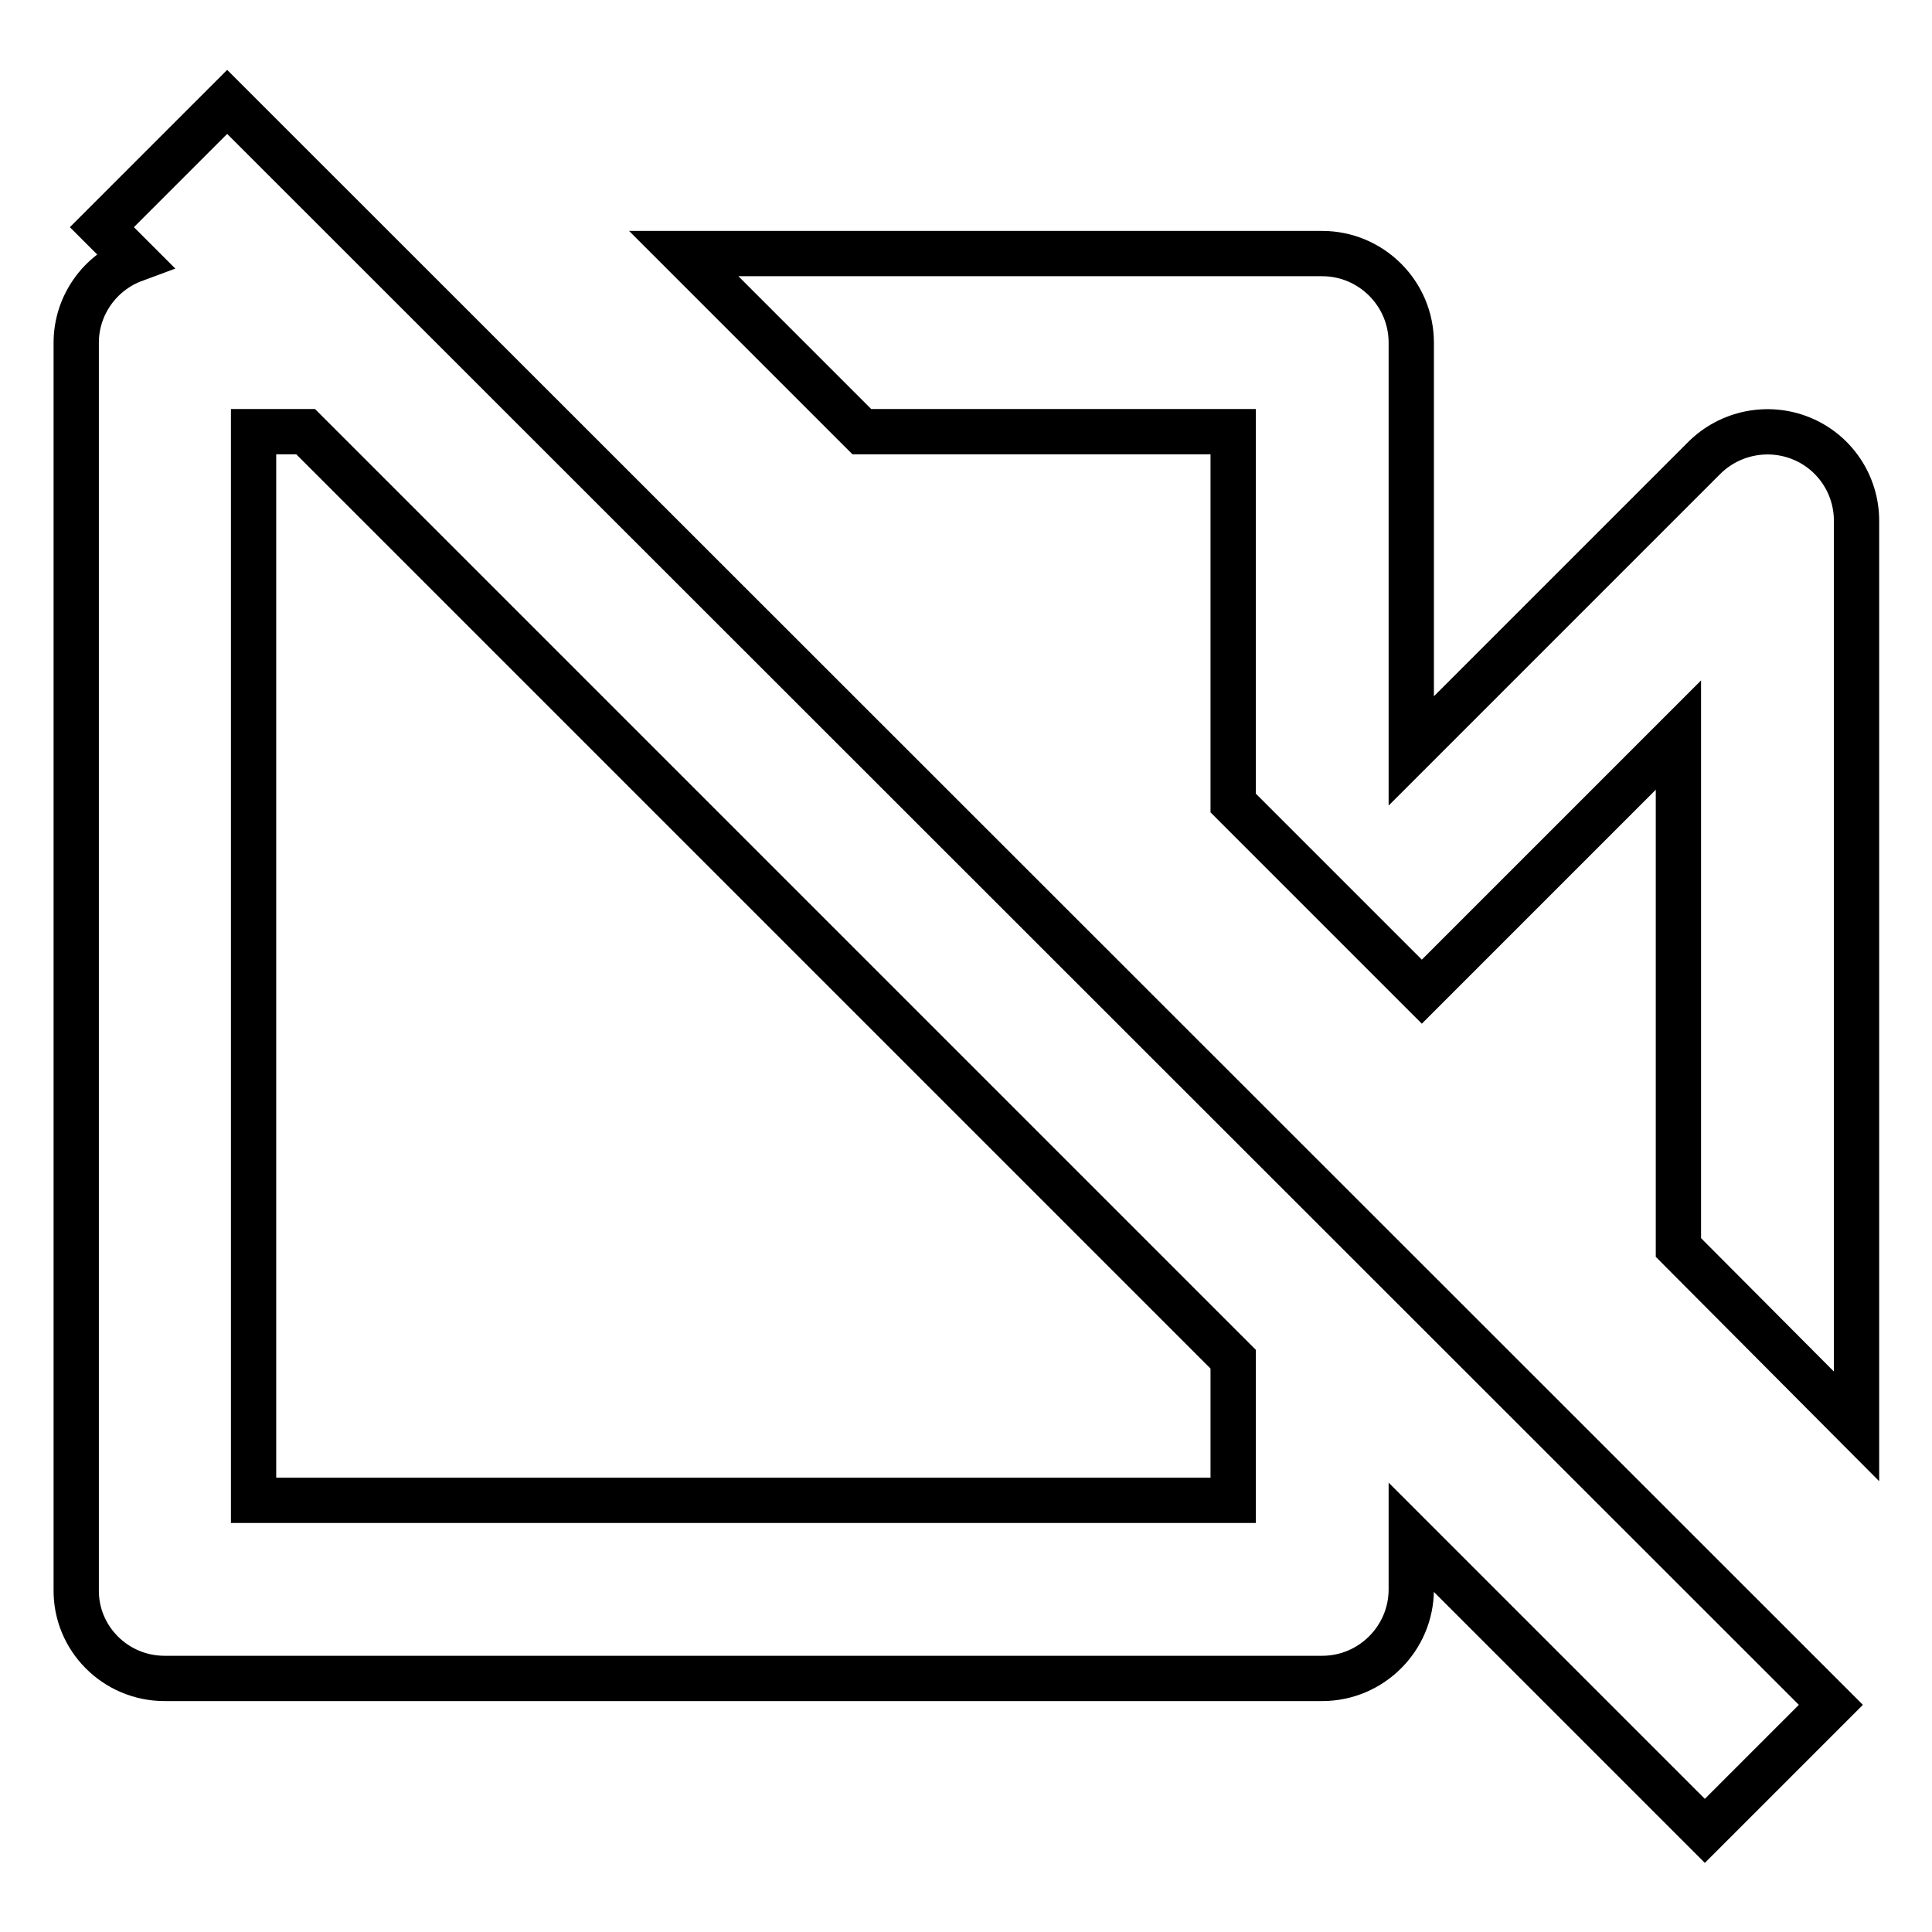
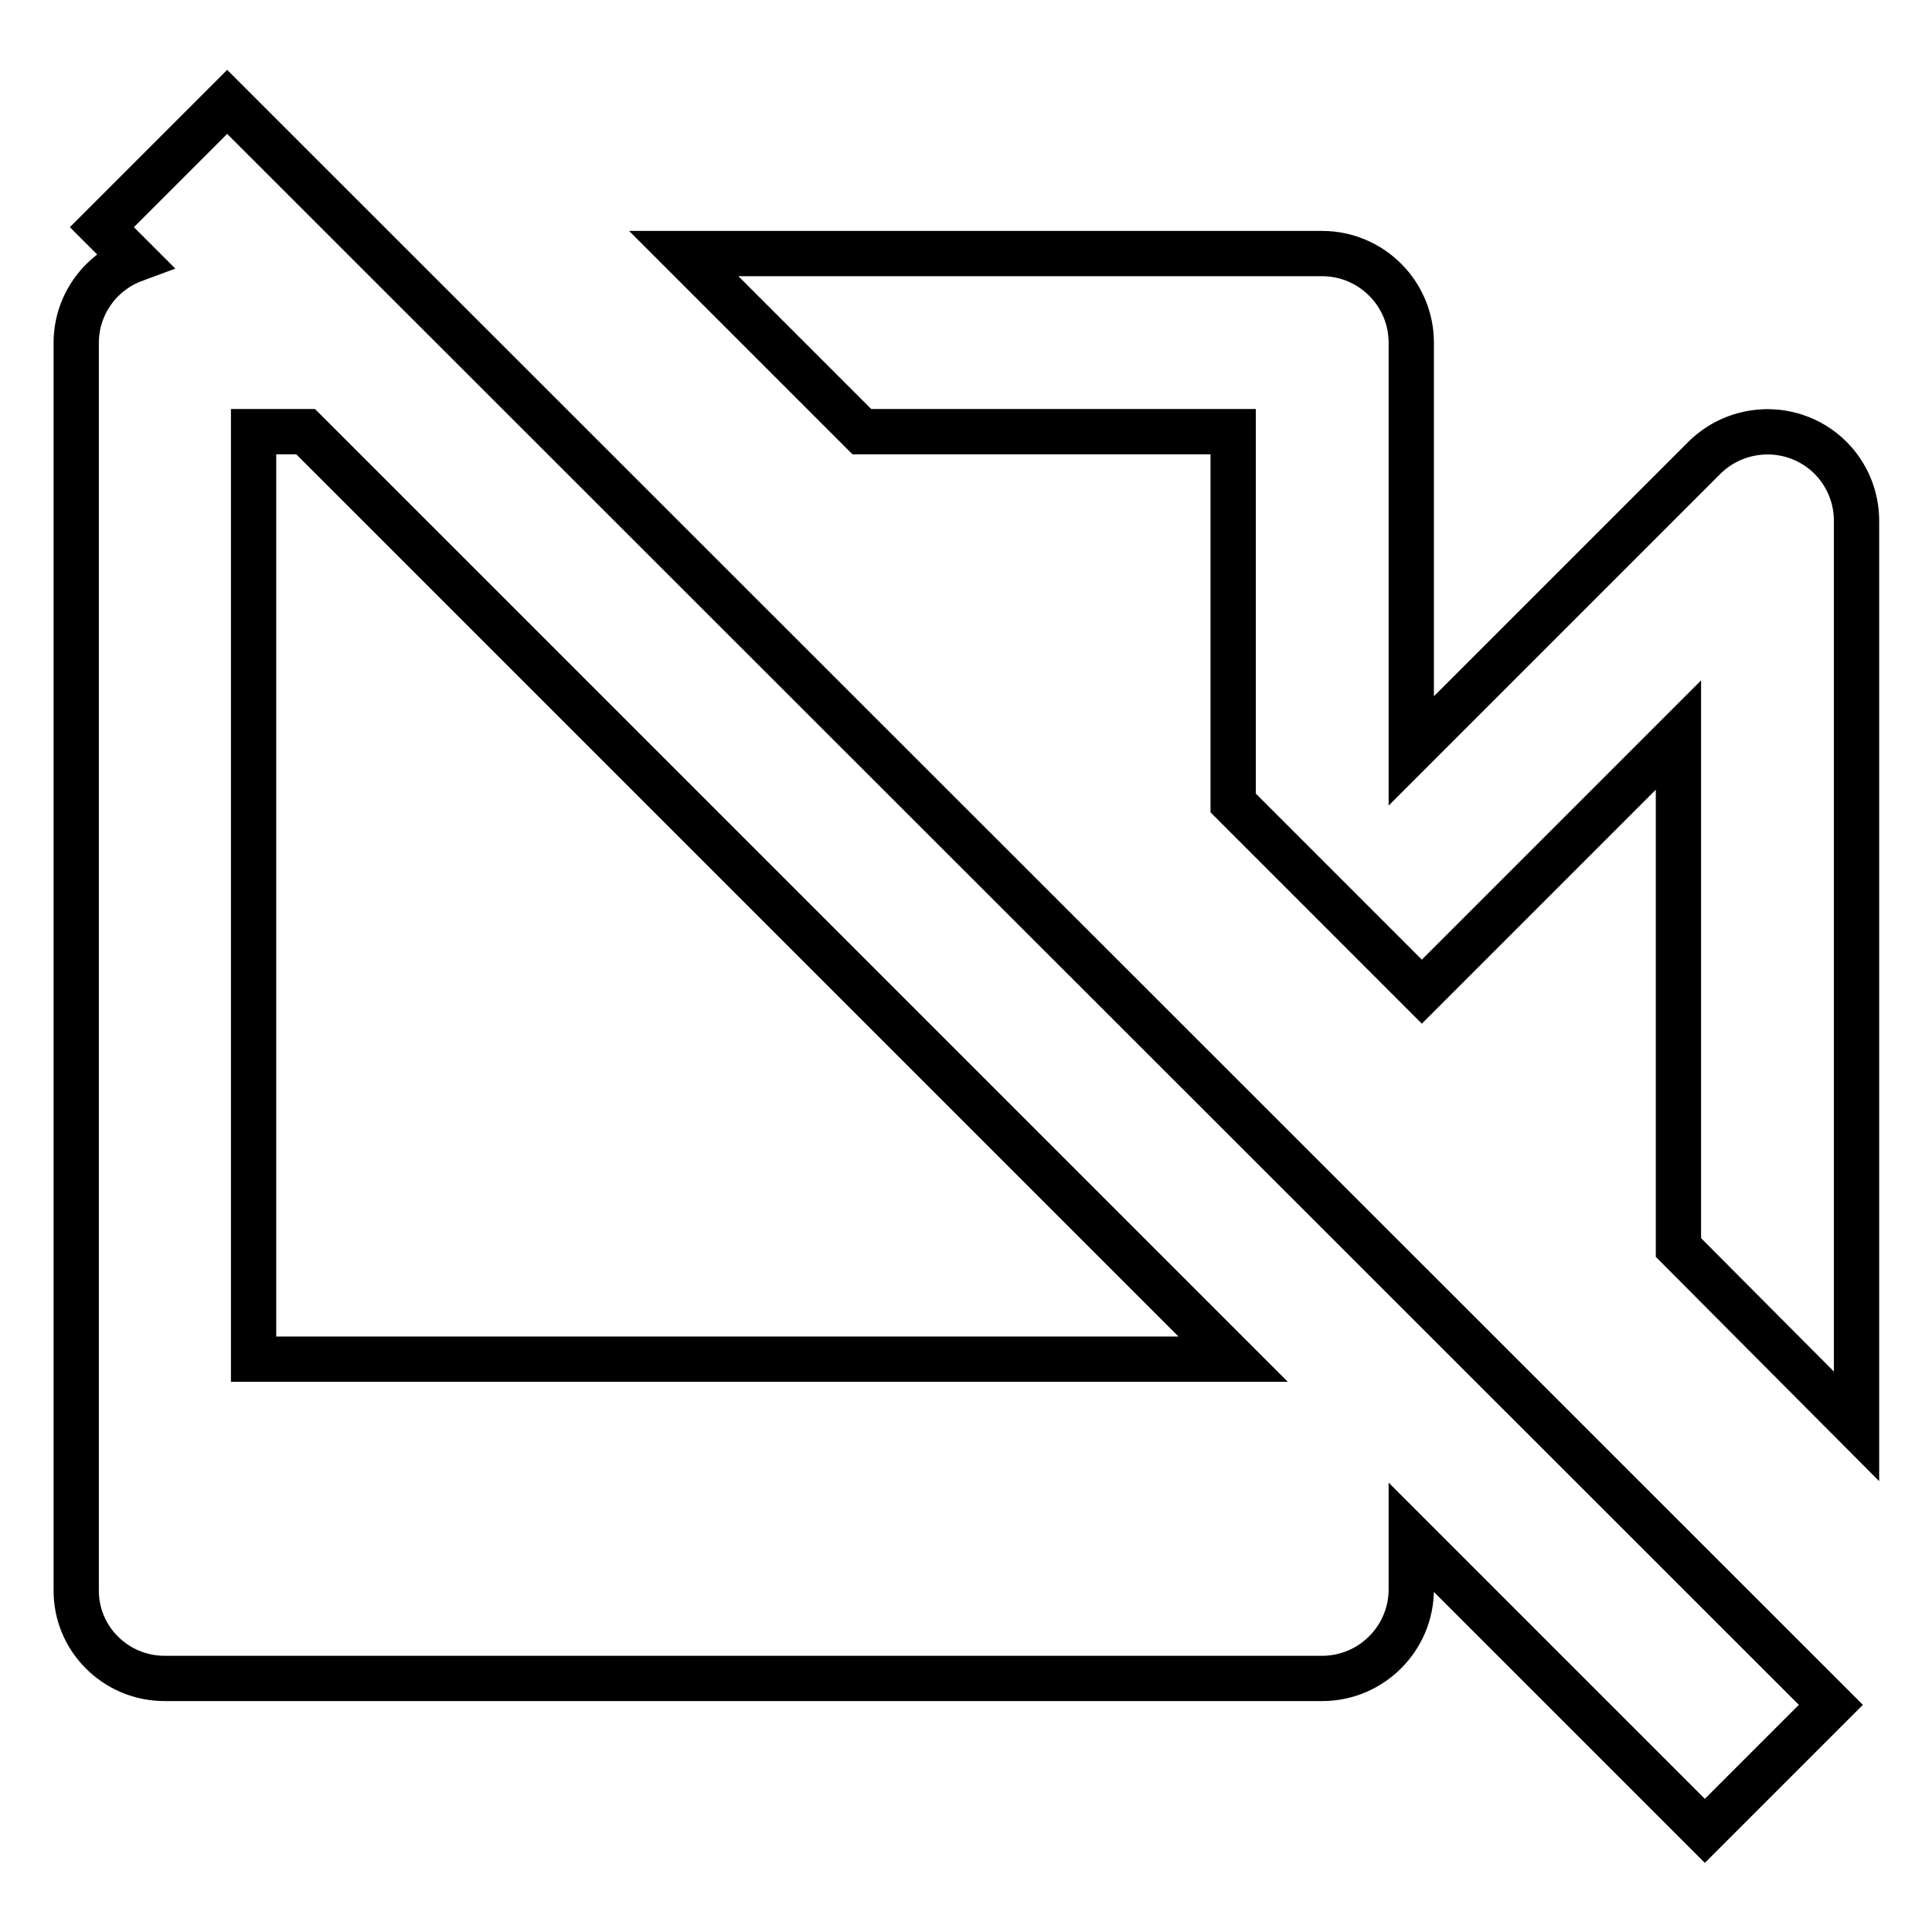
<svg xmlns="http://www.w3.org/2000/svg" version="1.1" x="0px" y="0px" viewBox="0 0 256 256" enable-background="new 0 0 256 256" xml:space="preserve">
  <g>
-     <path stroke-width="6" fill-opacity="0" stroke="#000000" d="M238.7,58.1c-4.4-1.8-9.5-0.8-12.9,2.6L187,99.5V45.4c0-6.5-5.3-11.8-11.8-11.8l0,0H90.6l23.6,23.6h49.2 v49.2l25,25l34-34v67.9L246,189V69C246,64.2,243.1,59.9,238.7,58.1z M21.8,222.4h153.4c6.5,0,11.8-5.3,11.8-11.8l0,0v-6.9 l38.9,38.9l16.7-16.7L30.1,13.5L13.5,30.1l4.3,4.3c-4.6,1.7-7.7,6.1-7.7,11v165.2C10,217.1,15.3,222.4,21.8,222.4L21.8,222.4z  M33.6,57.2h6.9l122.9,122.9v18.7H33.6V57.2z" />
+     <path stroke-width="6" fill-opacity="0" stroke="#000000" d="M238.7,58.1c-4.4-1.8-9.5-0.8-12.9,2.6L187,99.5V45.4c0-6.5-5.3-11.8-11.8-11.8l0,0H90.6l23.6,23.6h49.2 v49.2l25,25l34-34v67.9L246,189V69C246,64.2,243.1,59.9,238.7,58.1z M21.8,222.4h153.4c6.5,0,11.8-5.3,11.8-11.8l0,0v-6.9 l38.9,38.9l16.7-16.7L30.1,13.5L13.5,30.1l4.3,4.3c-4.6,1.7-7.7,6.1-7.7,11v165.2C10,217.1,15.3,222.4,21.8,222.4L21.8,222.4z  M33.6,57.2h6.9l122.9,122.9H33.6V57.2z" />
  </g>
</svg>